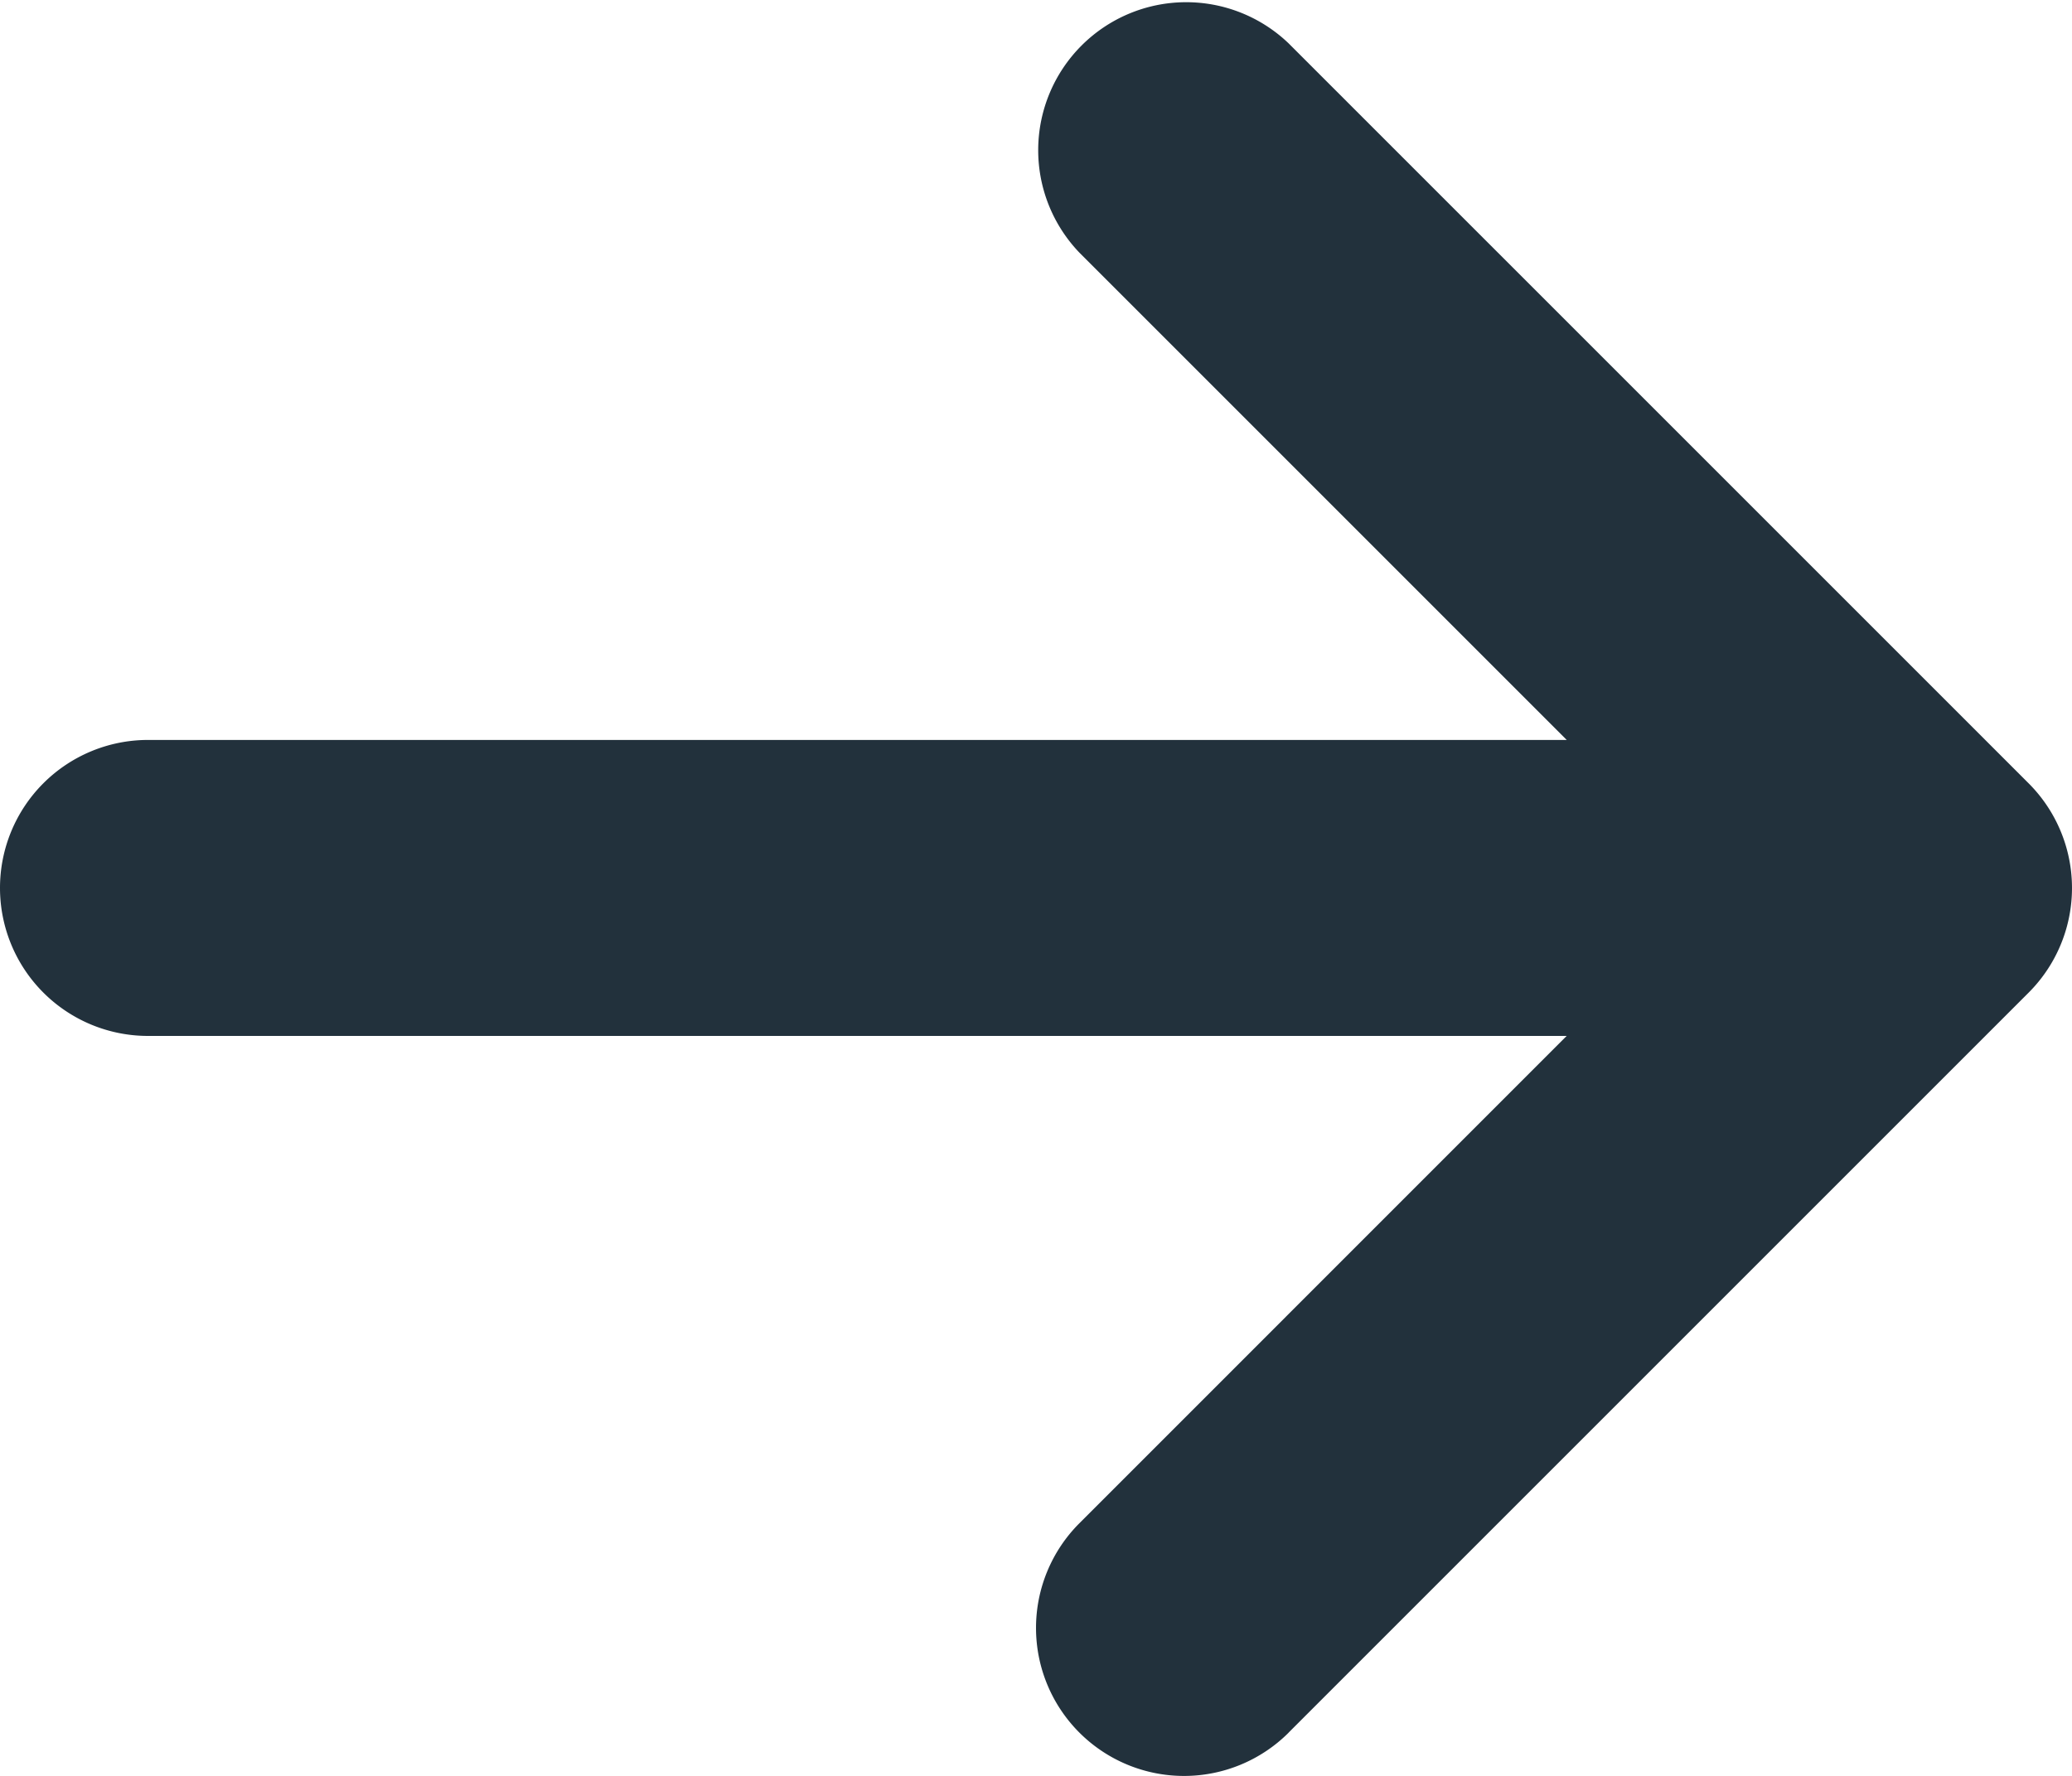
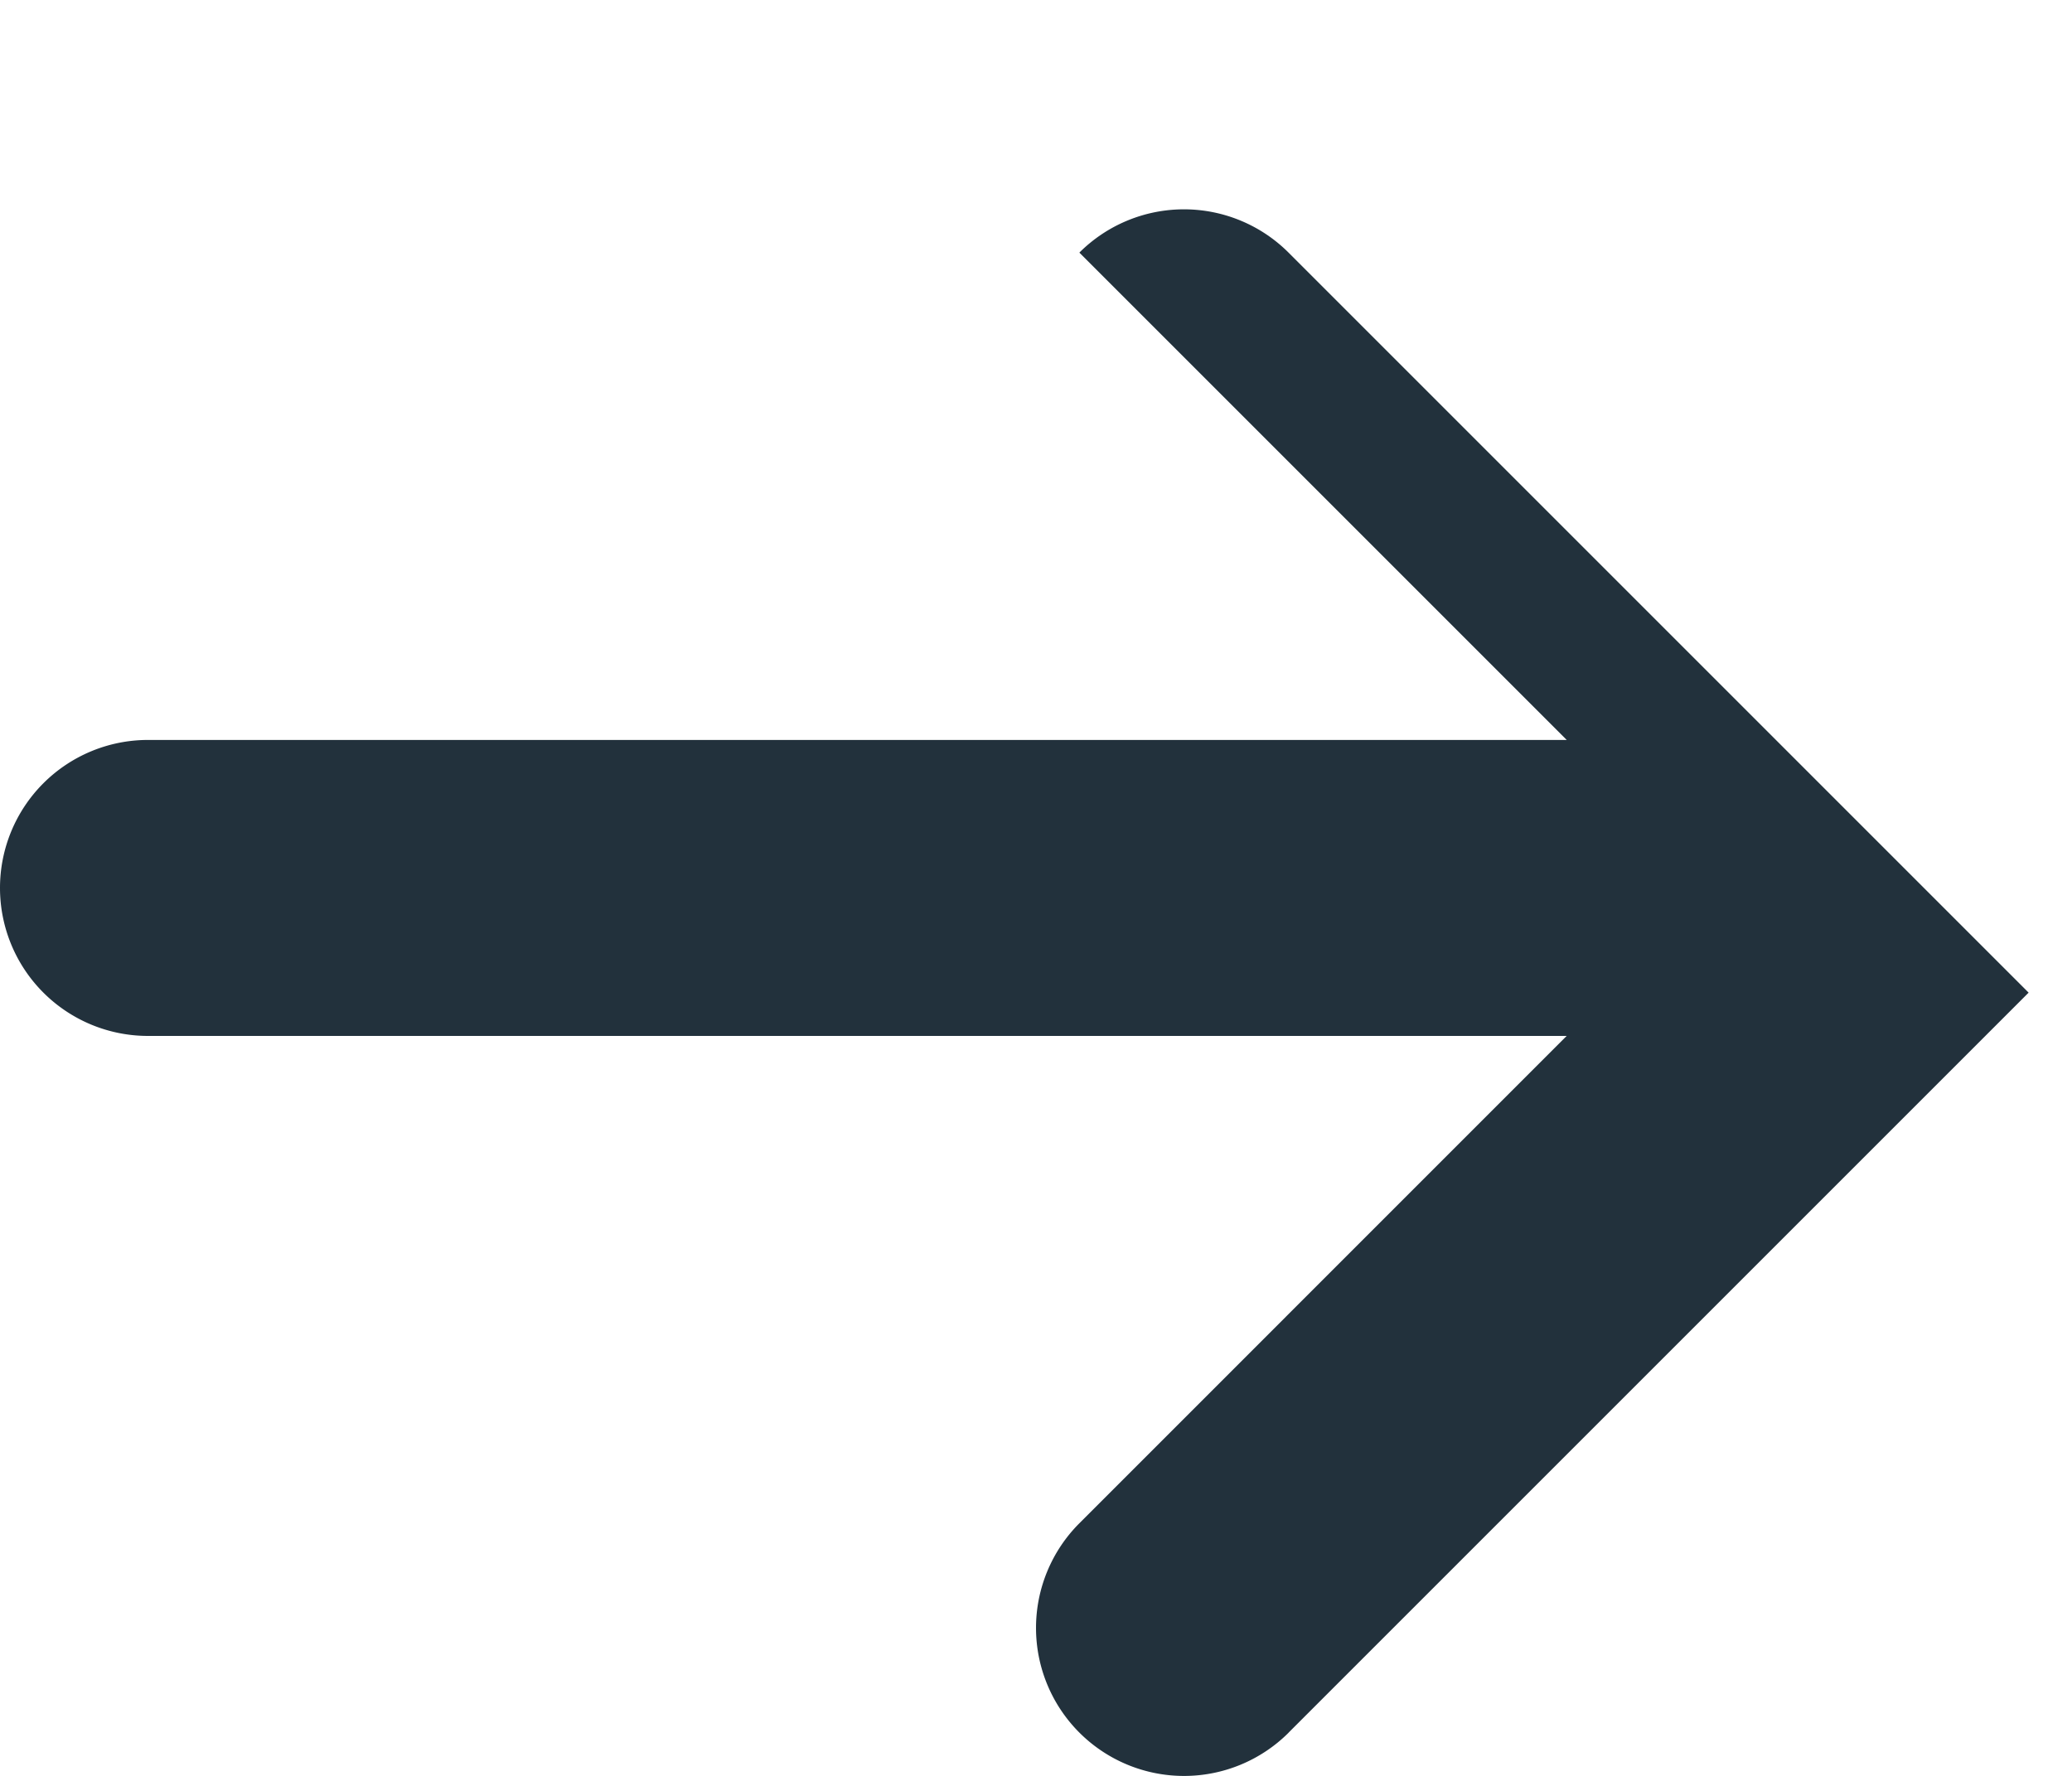
<svg xmlns="http://www.w3.org/2000/svg" width="26.992" height="23.136" viewBox="0 0 26.992 23.136">
  <g id="Icon_metro-arrow-right" data-name="Icon metro-arrow-right" transform="translate(0 0)">
-     <path id="Icon_metro-arrow-right-2" data-name="Icon metro-arrow-right" d="M21.286,28.356l9.64-9.64a1.928,1.928,0,0,0,0-2.727l-9.64-9.64A1.928,1.928,0,0,0,18.56,9.075l6.349,6.349H6.427a1.928,1.928,0,1,0,0,3.856H24.908L18.56,25.629a1.928,1.928,0,0,0,2.727,2.727Z" transform="translate(-4.499 -5.784)" fill="#22313c" />
+     <path id="Icon_metro-arrow-right-2" data-name="Icon metro-arrow-right" d="M21.286,28.356l9.64-9.64l-9.64-9.64A1.928,1.928,0,0,0,18.56,9.075l6.349,6.349H6.427a1.928,1.928,0,1,0,0,3.856H24.908L18.56,25.629a1.928,1.928,0,0,0,2.727,2.727Z" transform="translate(-4.499 -5.784)" fill="#22313c" />
  </g>
</svg>